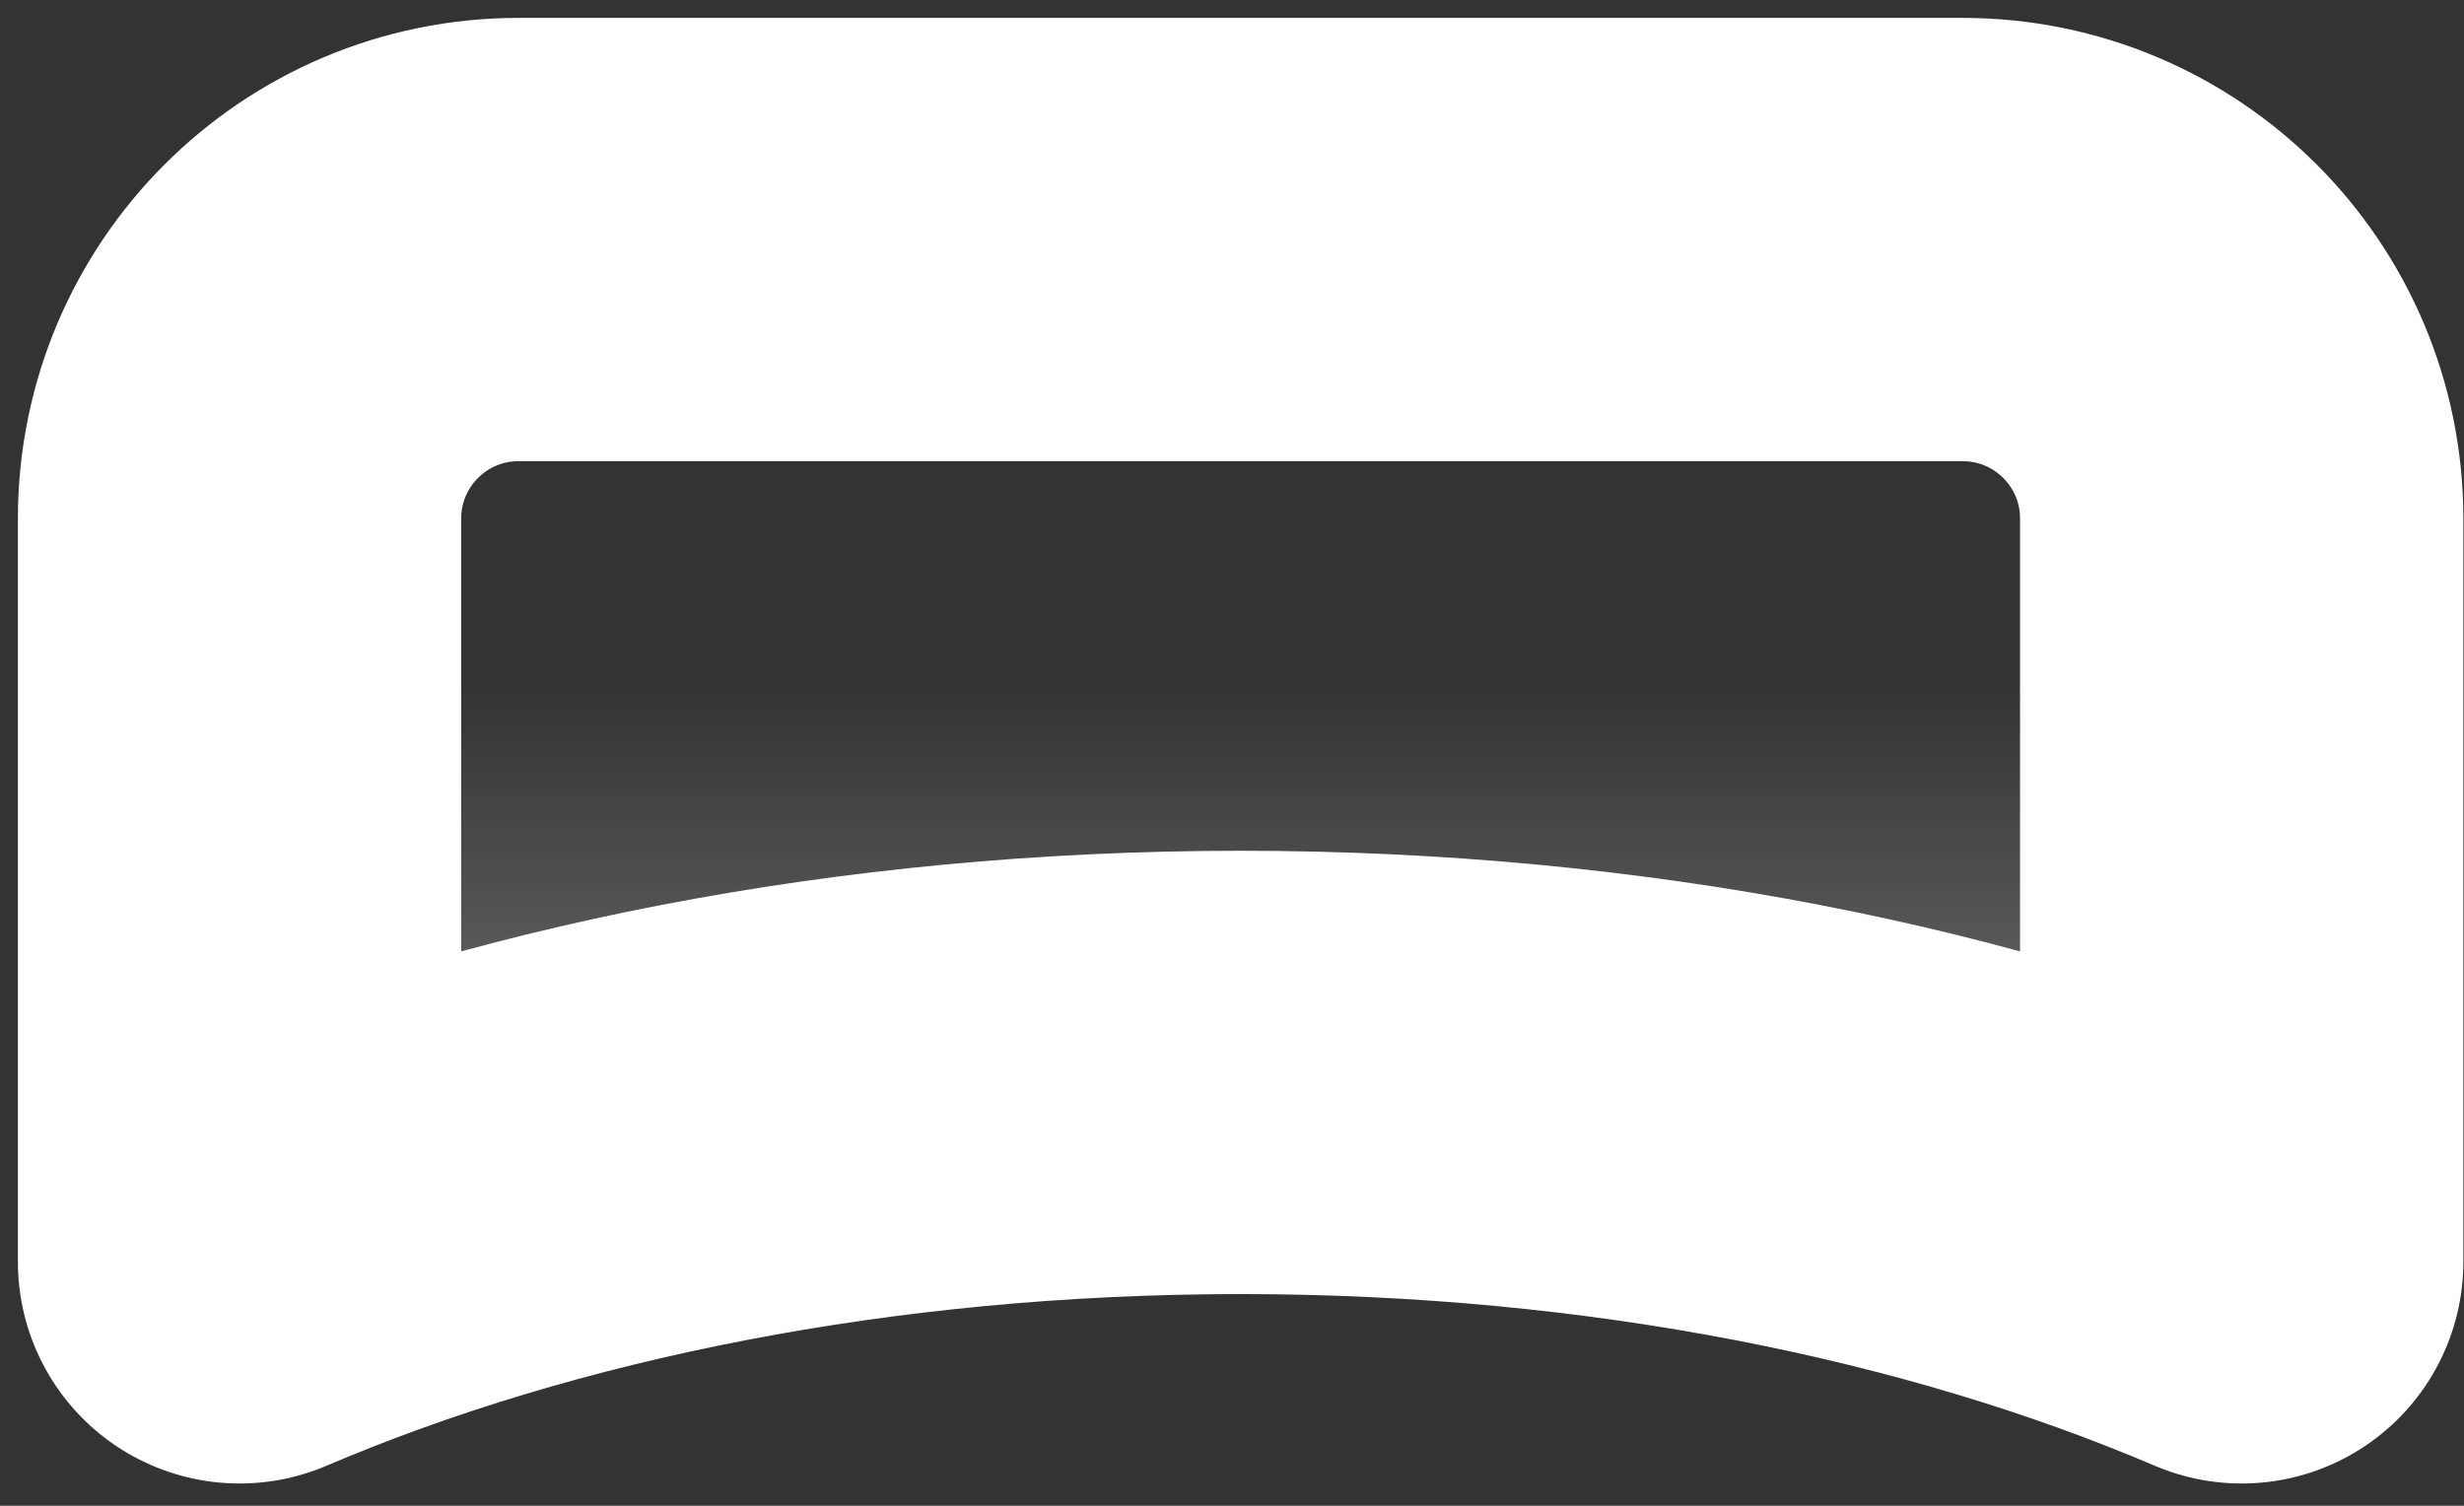
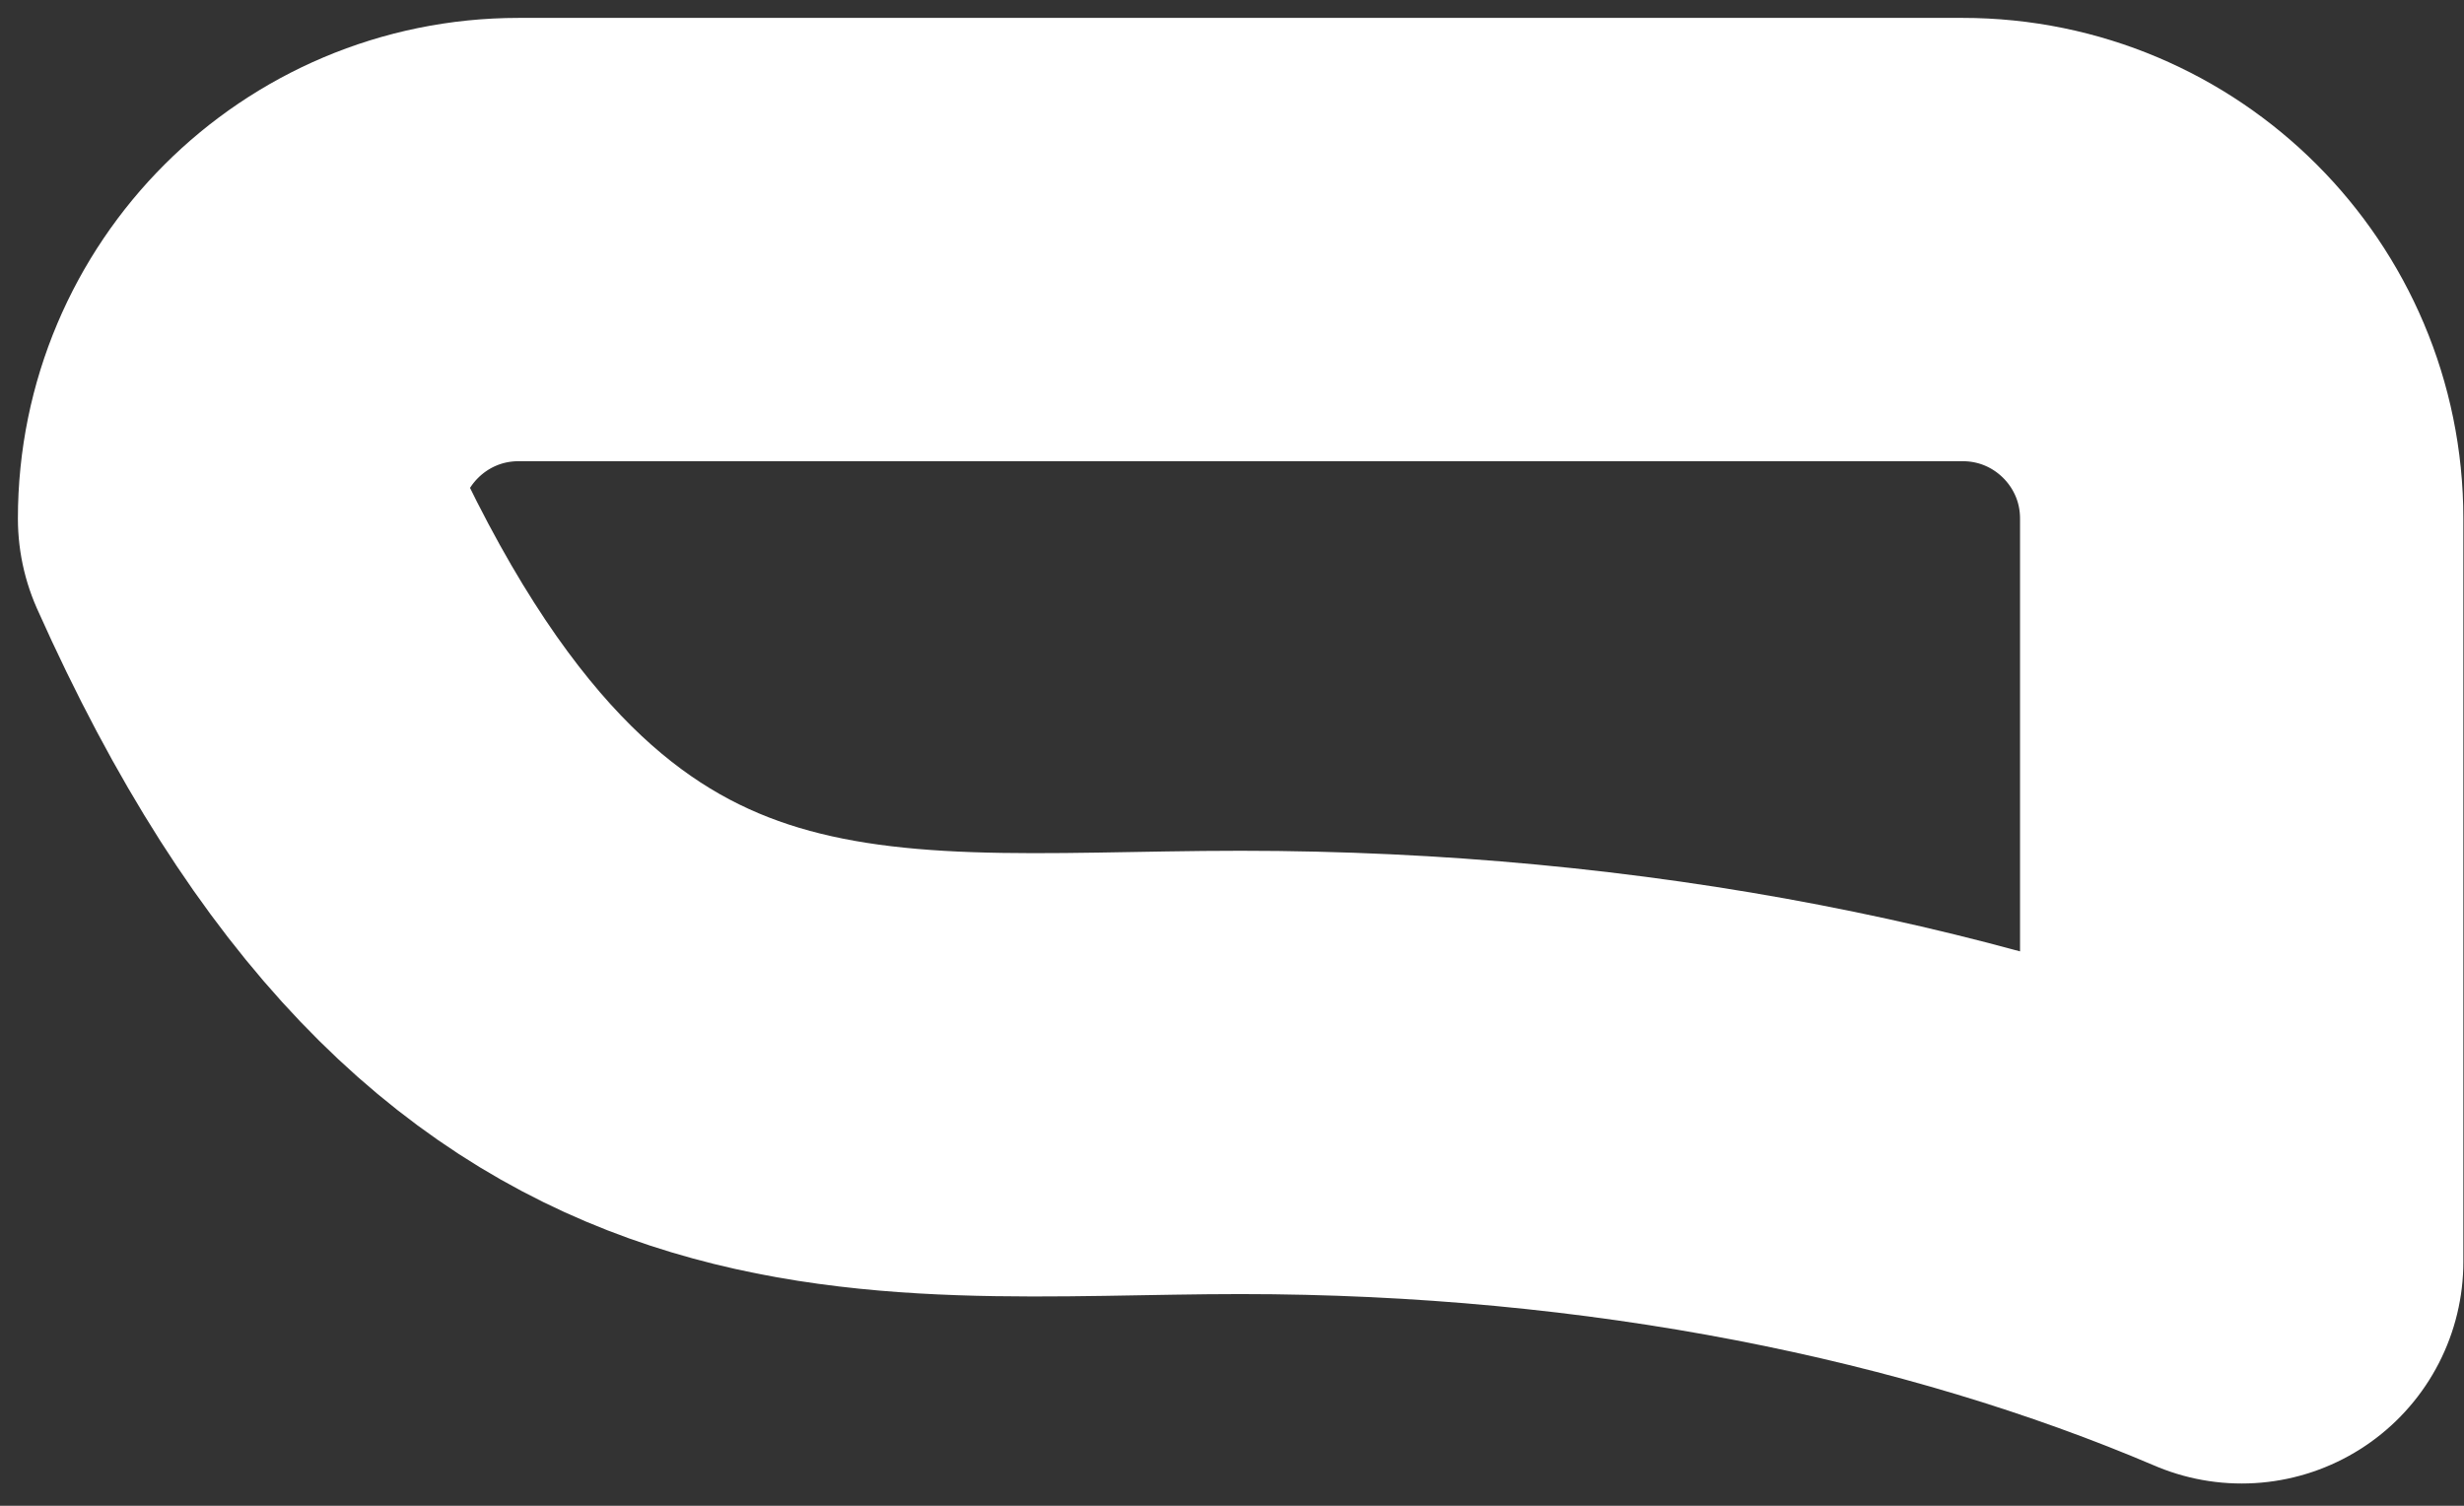
<svg xmlns="http://www.w3.org/2000/svg" fill="none" height="100%" overflow="visible" preserveAspectRatio="none" style="display: block;" viewBox="0 0 72 44" width="100%">
  <rect x="0" y="0" width="72" height="44" fill="#333333" stroke="none" />
  <g id="Vector" style="mix-blend-mode:screen">
-     <path d="M57.351 7H15.153C10.649 7 7 10.649 7 15.153V36.872C15.14 33.399 25.272 31.337 36.252 31.337C47.232 31.337 57.364 33.399 65.504 36.872V15.153C65.504 10.649 61.855 7 57.351 7Z" fill="url(#paint0_linear_0_378)" style="mix-blend-mode:screen" />
-     <path d="M57.351 7H15.153C10.649 7 7 10.649 7 15.153V36.872C15.14 33.399 25.272 31.337 36.252 31.337C47.232 31.337 57.364 33.399 65.504 36.872V15.153C65.504 10.649 61.855 7 57.351 7Z" stroke="white" stroke-linejoin="round" stroke-width="12.954" />
+     <path d="M57.351 7H15.153C10.649 7 7 10.649 7 15.153C15.14 33.399 25.272 31.337 36.252 31.337C47.232 31.337 57.364 33.399 65.504 36.872V15.153C65.504 10.649 61.855 7 57.351 7Z" stroke="white" stroke-linejoin="round" stroke-width="12.954" />
  </g>
  <defs>
    <linearGradient gradientUnits="userSpaceOnUse" id="paint0_linear_0_378" x1="36.252" x2="36.252" y1="65.987" y2="7">
      <stop offset="0.2" stop-color="white" stop-opacity="0.8" />
      <stop offset="0.78" stop-color="white" stop-opacity="0" />
    </linearGradient>
  </defs>
</svg>